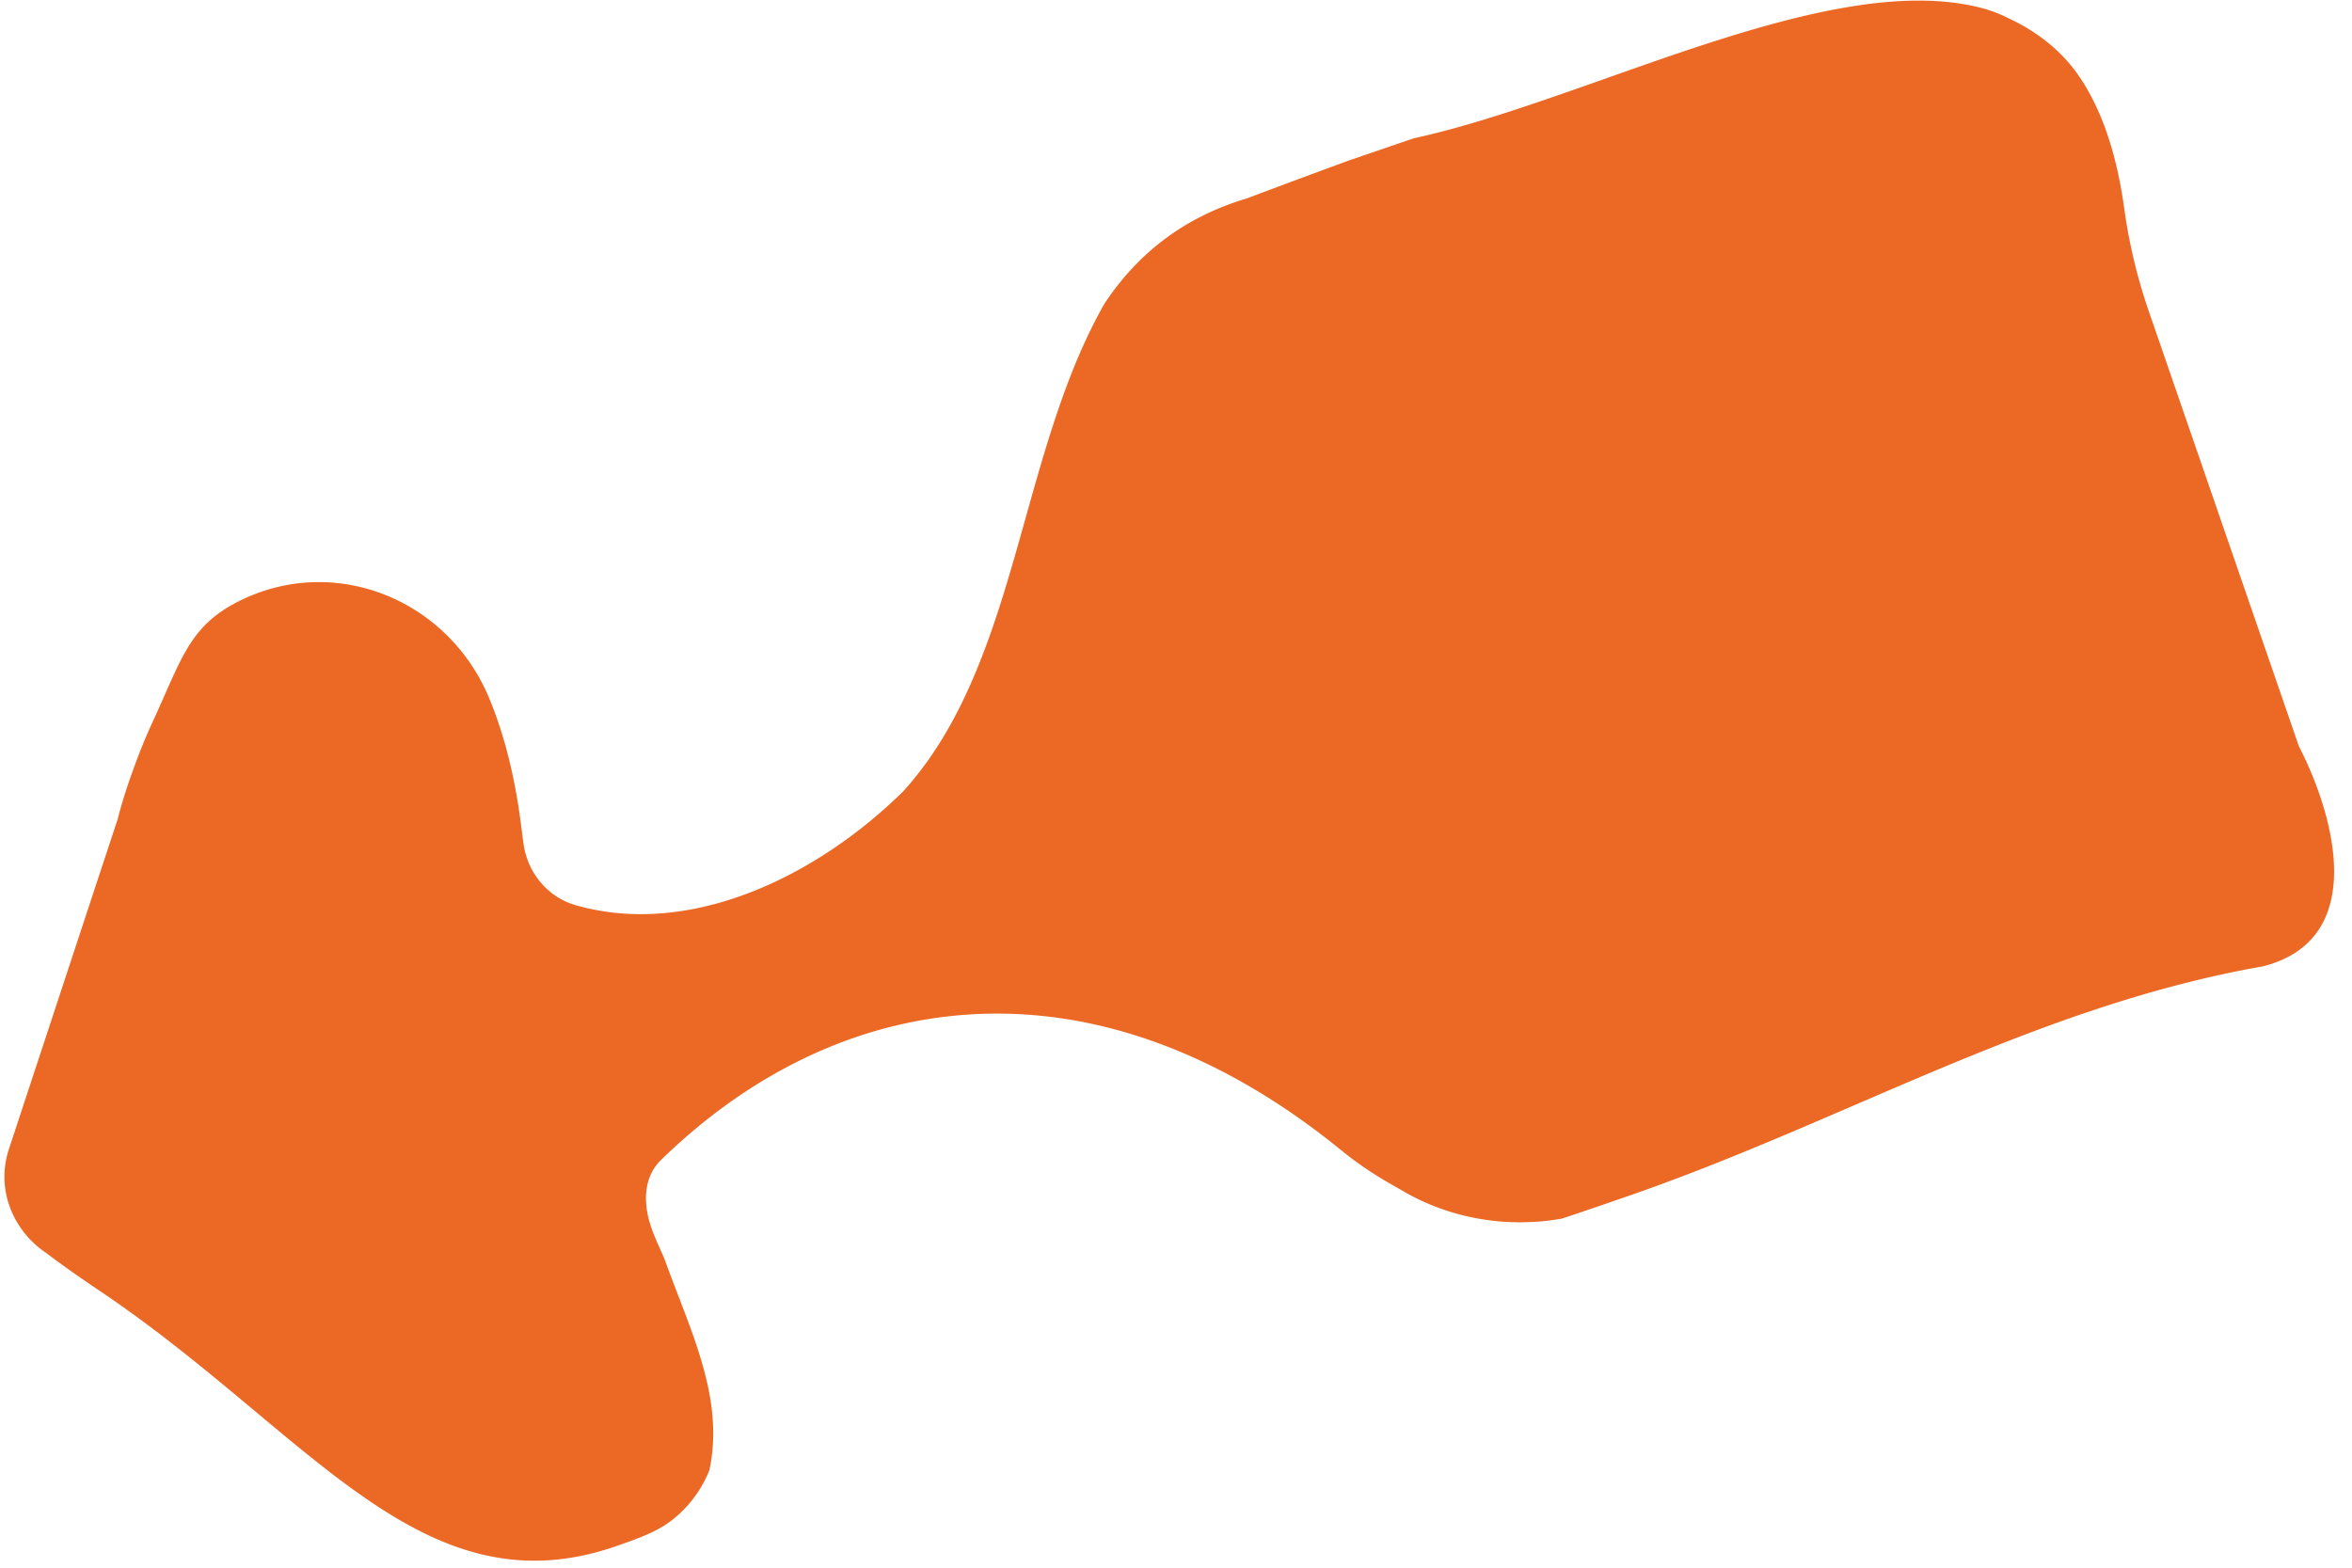
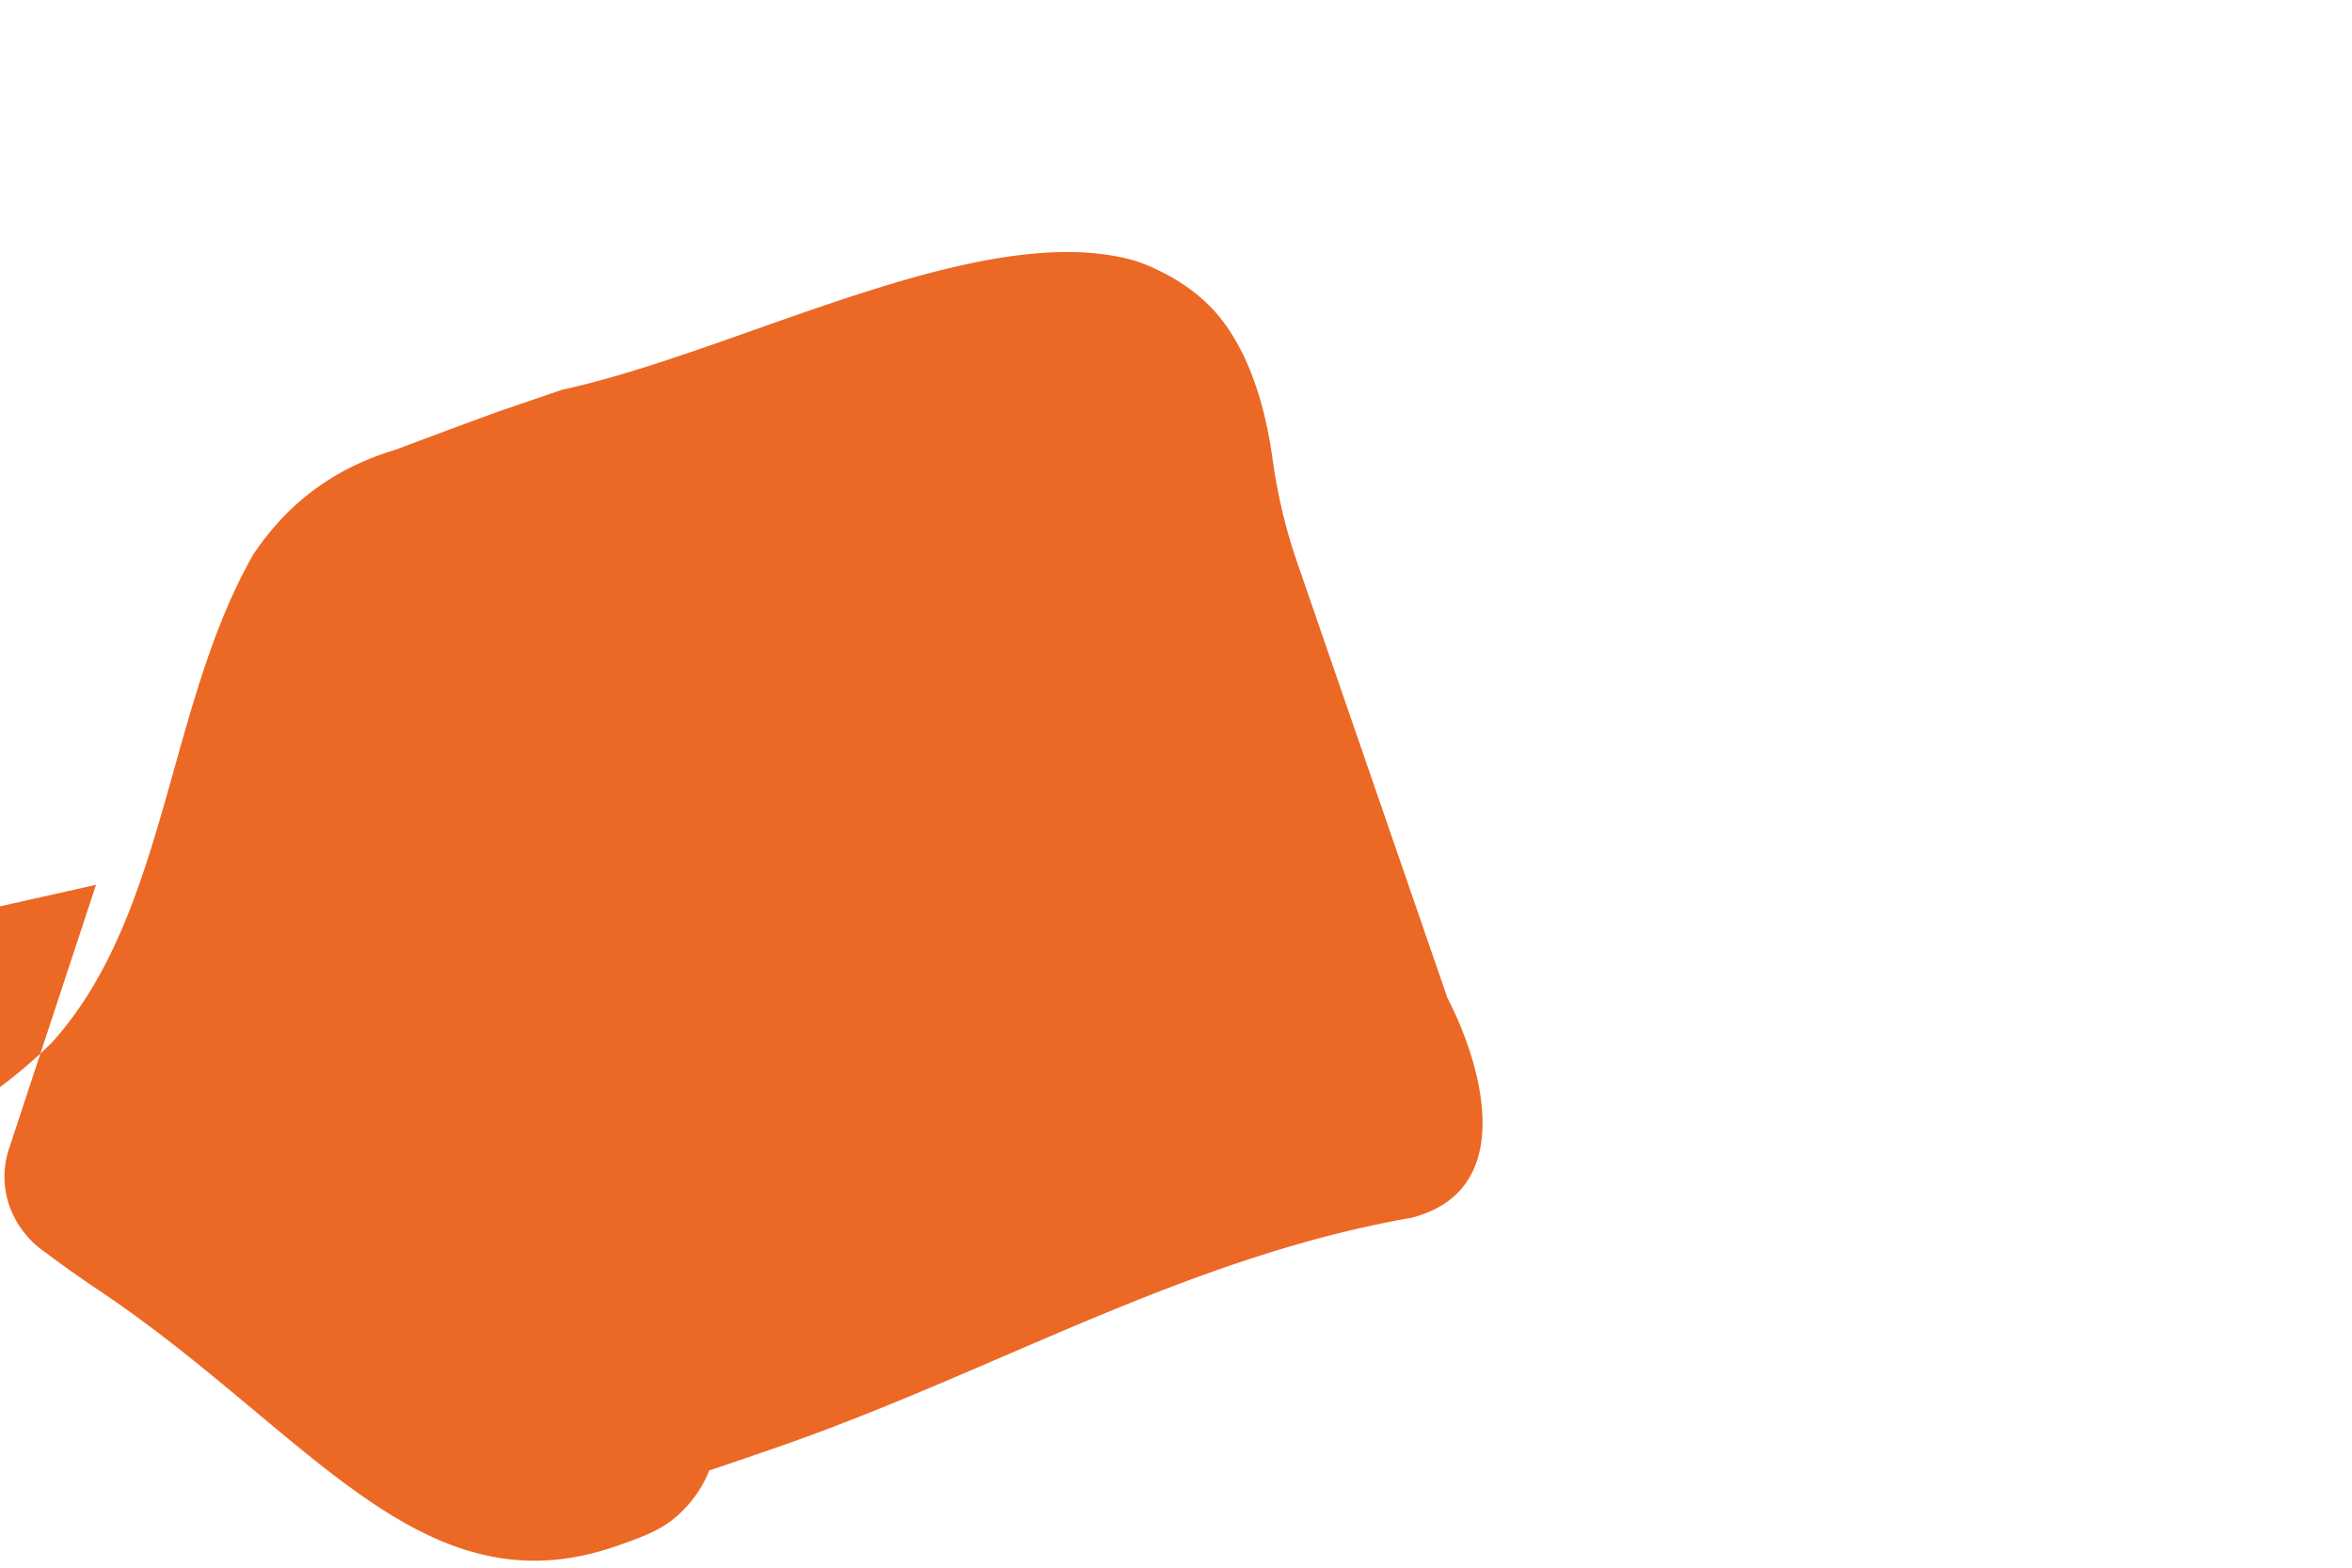
<svg xmlns="http://www.w3.org/2000/svg" width="126" height="84" viewBox="0 0 126 84">
-   <path d="M2.492 67.15s1.122.865 2.976 2.102c11.146 7.537 17.164 17.285 27.67 13.55 1.04-.37 2.06-.714 2.895-1.376a6.412 6.412 0 0 0 1.97-2.65c.829-3.884-1.027-7.476-2.41-11.331-.27-.63-.596-1.272-.796-1.967-.343-1.188-.272-2.462.614-3.324 9.611-9.375 23.237-11.308 36.488-.482.88.716 1.83 1.338 2.82 1.894.133.074.265.15.397.228 2.559 1.501 5.58 2.016 8.505 1.51l.051-.007c1.328-.441 2.635-.893 3.922-1.34 11.428-4.008 21.595-10.068 33.635-12.178 5.634-1.435 3.887-7.981 1.926-11.792a95793.395 95793.395 0 0 1-8.03-23.28l-.011-.031a28.989 28.989 0 0 1-1.318-5.523c-.432-3.115-1.287-5.444-2.47-7.144-.899-1.291-2.168-2.281-3.587-2.965l-.126-.06a7.865 7.865 0 0 0-1.335-.524c-8.19-2.233-21.123 4.91-30.532 6.948-1.14.388-2.3.785-3.48 1.19-1.83.67-3.648 1.347-5.457 2.028-1.772.53-3.252 1.298-4.504 2.254-1.252.953-2.274 2.094-3.13 3.376-3.72 6.54-4.427 14.938-7.724 21.56-.824 1.656-1.81 3.2-3.059 4.58-4.67 4.606-11.437 7.853-17.55 6.107-1.501-.429-2.578-1.737-2.795-3.283a49.62 49.62 0 0 1-.113-.867c-.287-2.304-.804-4.733-1.737-6.965-2.227-5.322-8.36-7.767-13.49-5.128-2.617 1.345-2.999 3.135-4.585 6.539a31.362 31.362 0 0 0-1.033 2.573 26.6 26.6 0 0 0-.79 2.537L5.143 47.41.477 61.572c-.694 2.108.17 4.346 2.015 5.578" fill="#EC6825" fill-rule="evenodd" />
+   <path d="M2.492 67.15s1.122.865 2.976 2.102c11.146 7.537 17.164 17.285 27.67 13.55 1.04-.37 2.06-.714 2.895-1.376a6.412 6.412 0 0 0 1.97-2.65l.051-.007c1.328-.441 2.635-.893 3.922-1.34 11.428-4.008 21.595-10.068 33.635-12.178 5.634-1.435 3.887-7.981 1.926-11.792a95793.395 95793.395 0 0 1-8.03-23.28l-.011-.031a28.989 28.989 0 0 1-1.318-5.523c-.432-3.115-1.287-5.444-2.47-7.144-.899-1.291-2.168-2.281-3.587-2.965l-.126-.06a7.865 7.865 0 0 0-1.335-.524c-8.19-2.233-21.123 4.91-30.532 6.948-1.14.388-2.3.785-3.48 1.19-1.83.67-3.648 1.347-5.457 2.028-1.772.53-3.252 1.298-4.504 2.254-1.252.953-2.274 2.094-3.13 3.376-3.72 6.54-4.427 14.938-7.724 21.56-.824 1.656-1.81 3.2-3.059 4.58-4.67 4.606-11.437 7.853-17.55 6.107-1.501-.429-2.578-1.737-2.795-3.283a49.62 49.62 0 0 1-.113-.867c-.287-2.304-.804-4.733-1.737-6.965-2.227-5.322-8.36-7.767-13.49-5.128-2.617 1.345-2.999 3.135-4.585 6.539a31.362 31.362 0 0 0-1.033 2.573 26.6 26.6 0 0 0-.79 2.537L5.143 47.41.477 61.572c-.694 2.108.17 4.346 2.015 5.578" fill="#EC6825" fill-rule="evenodd" />
</svg>